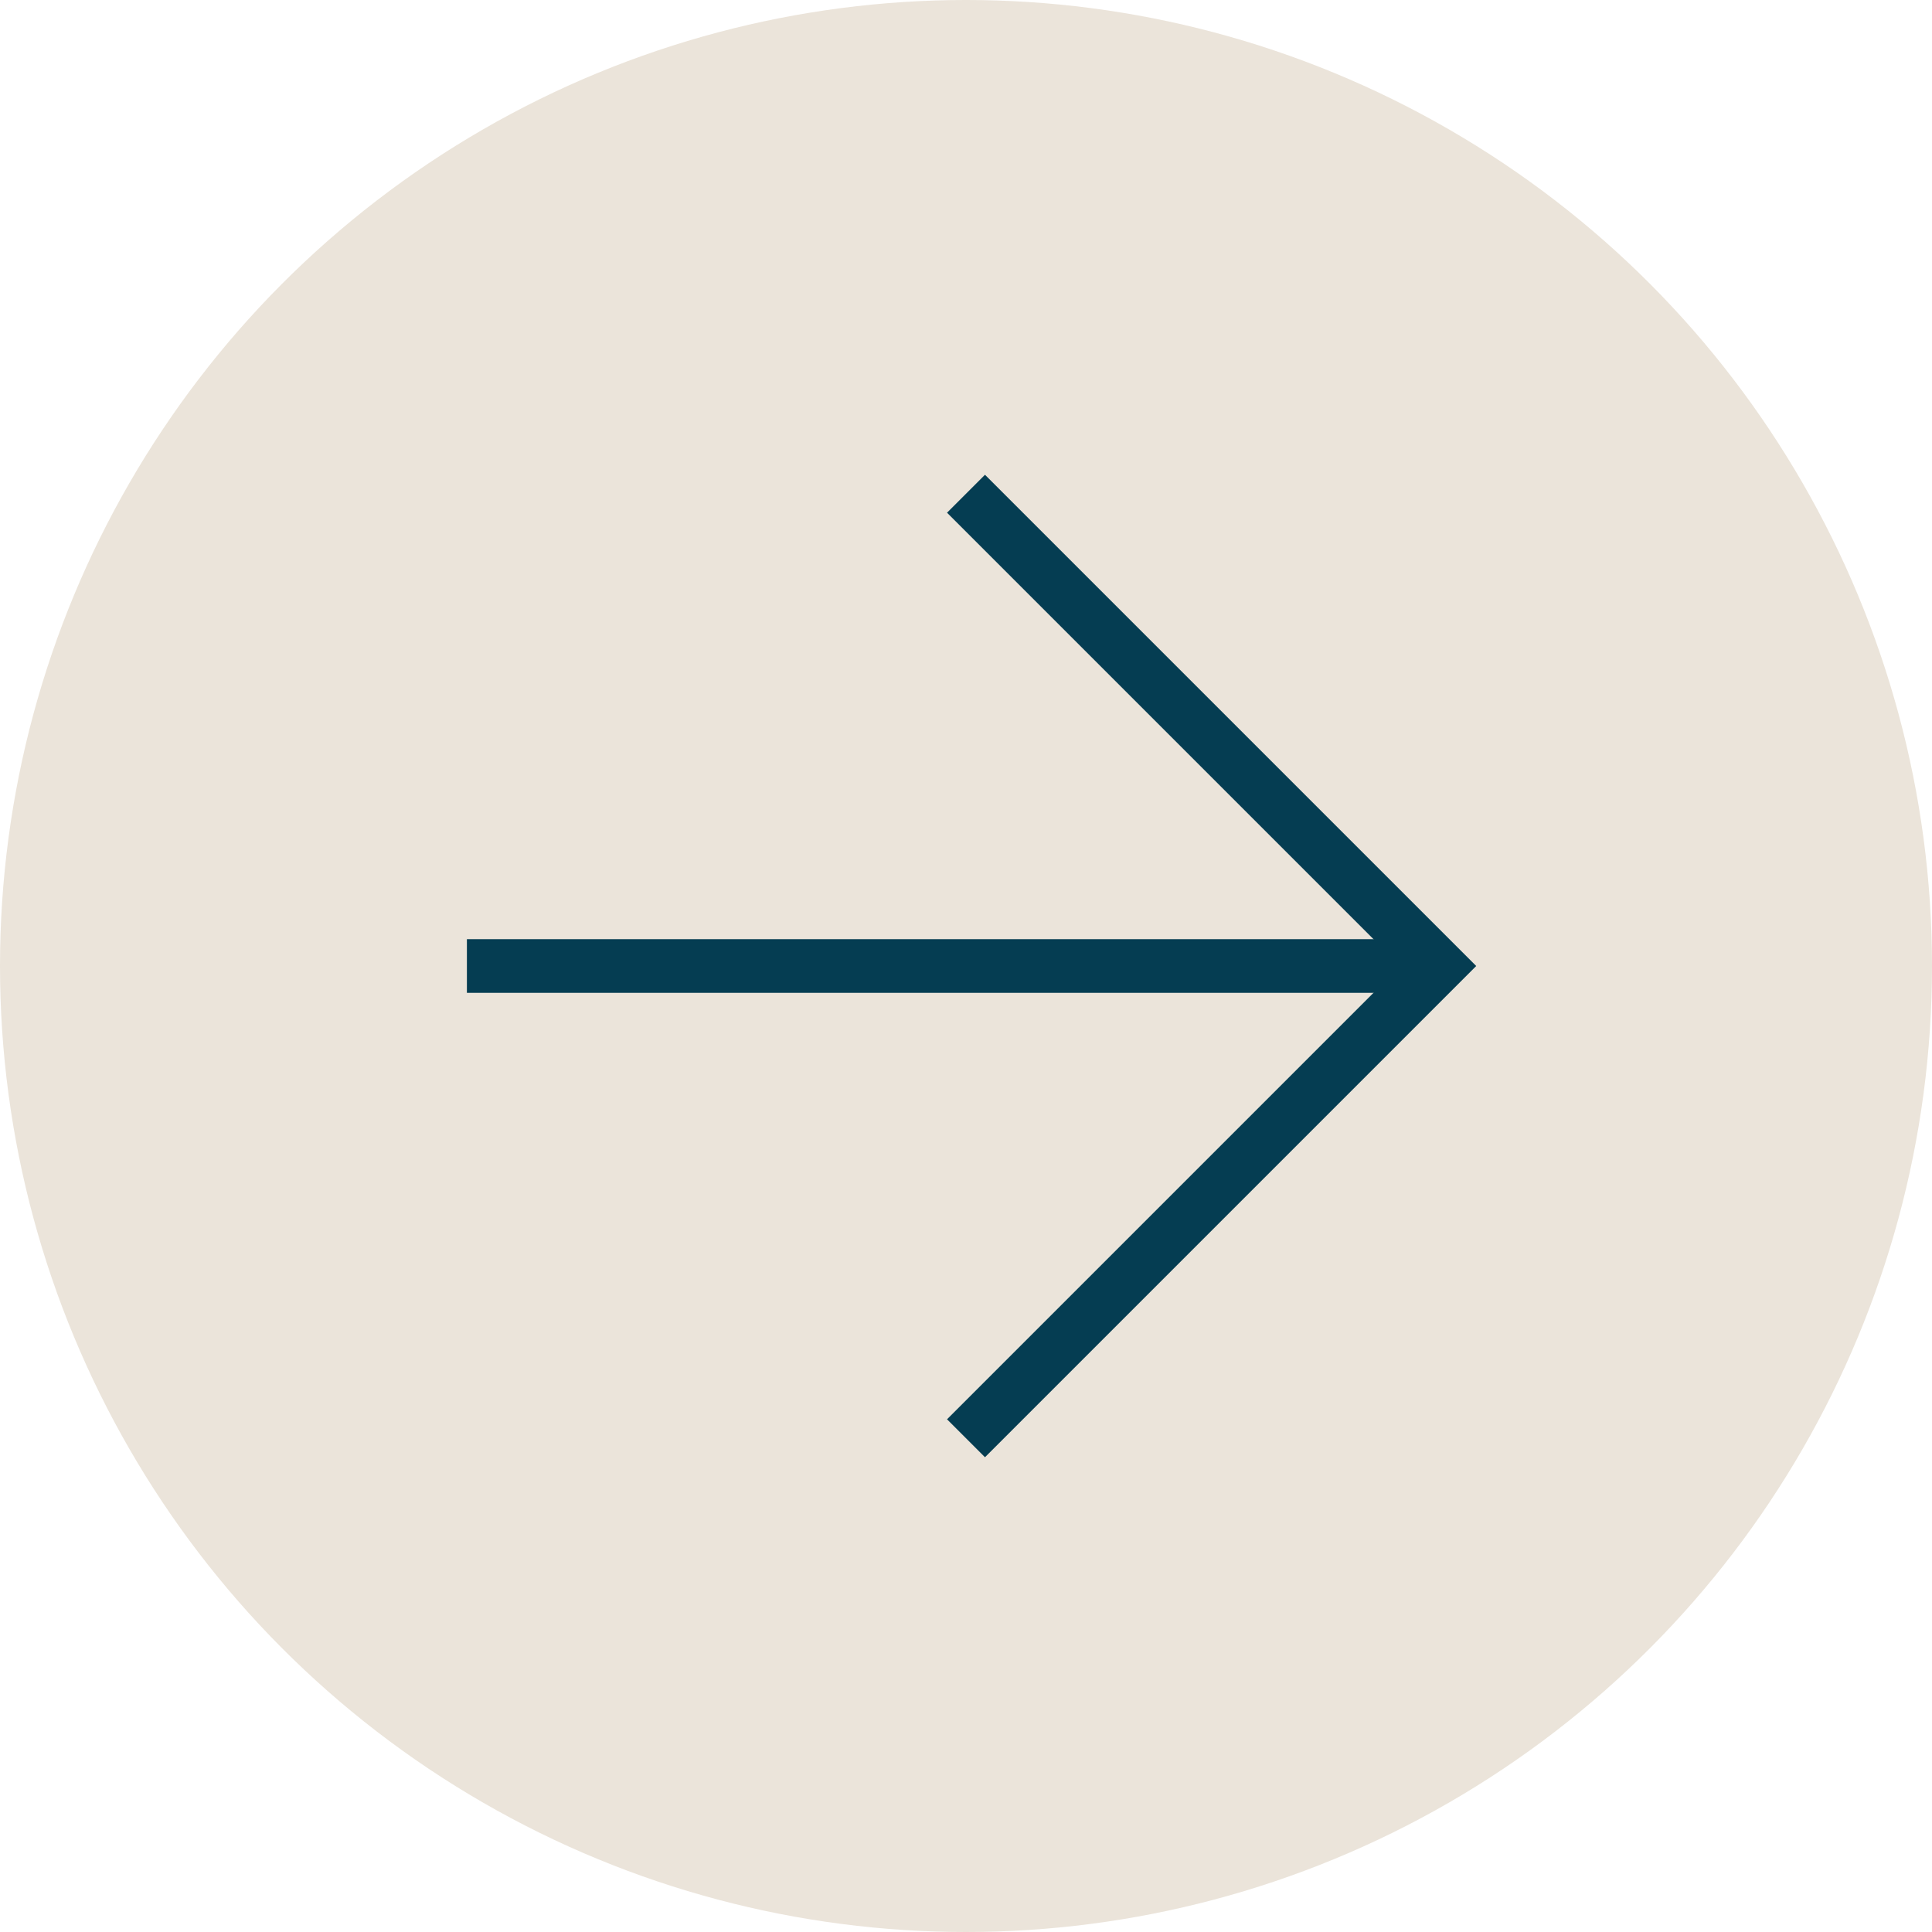
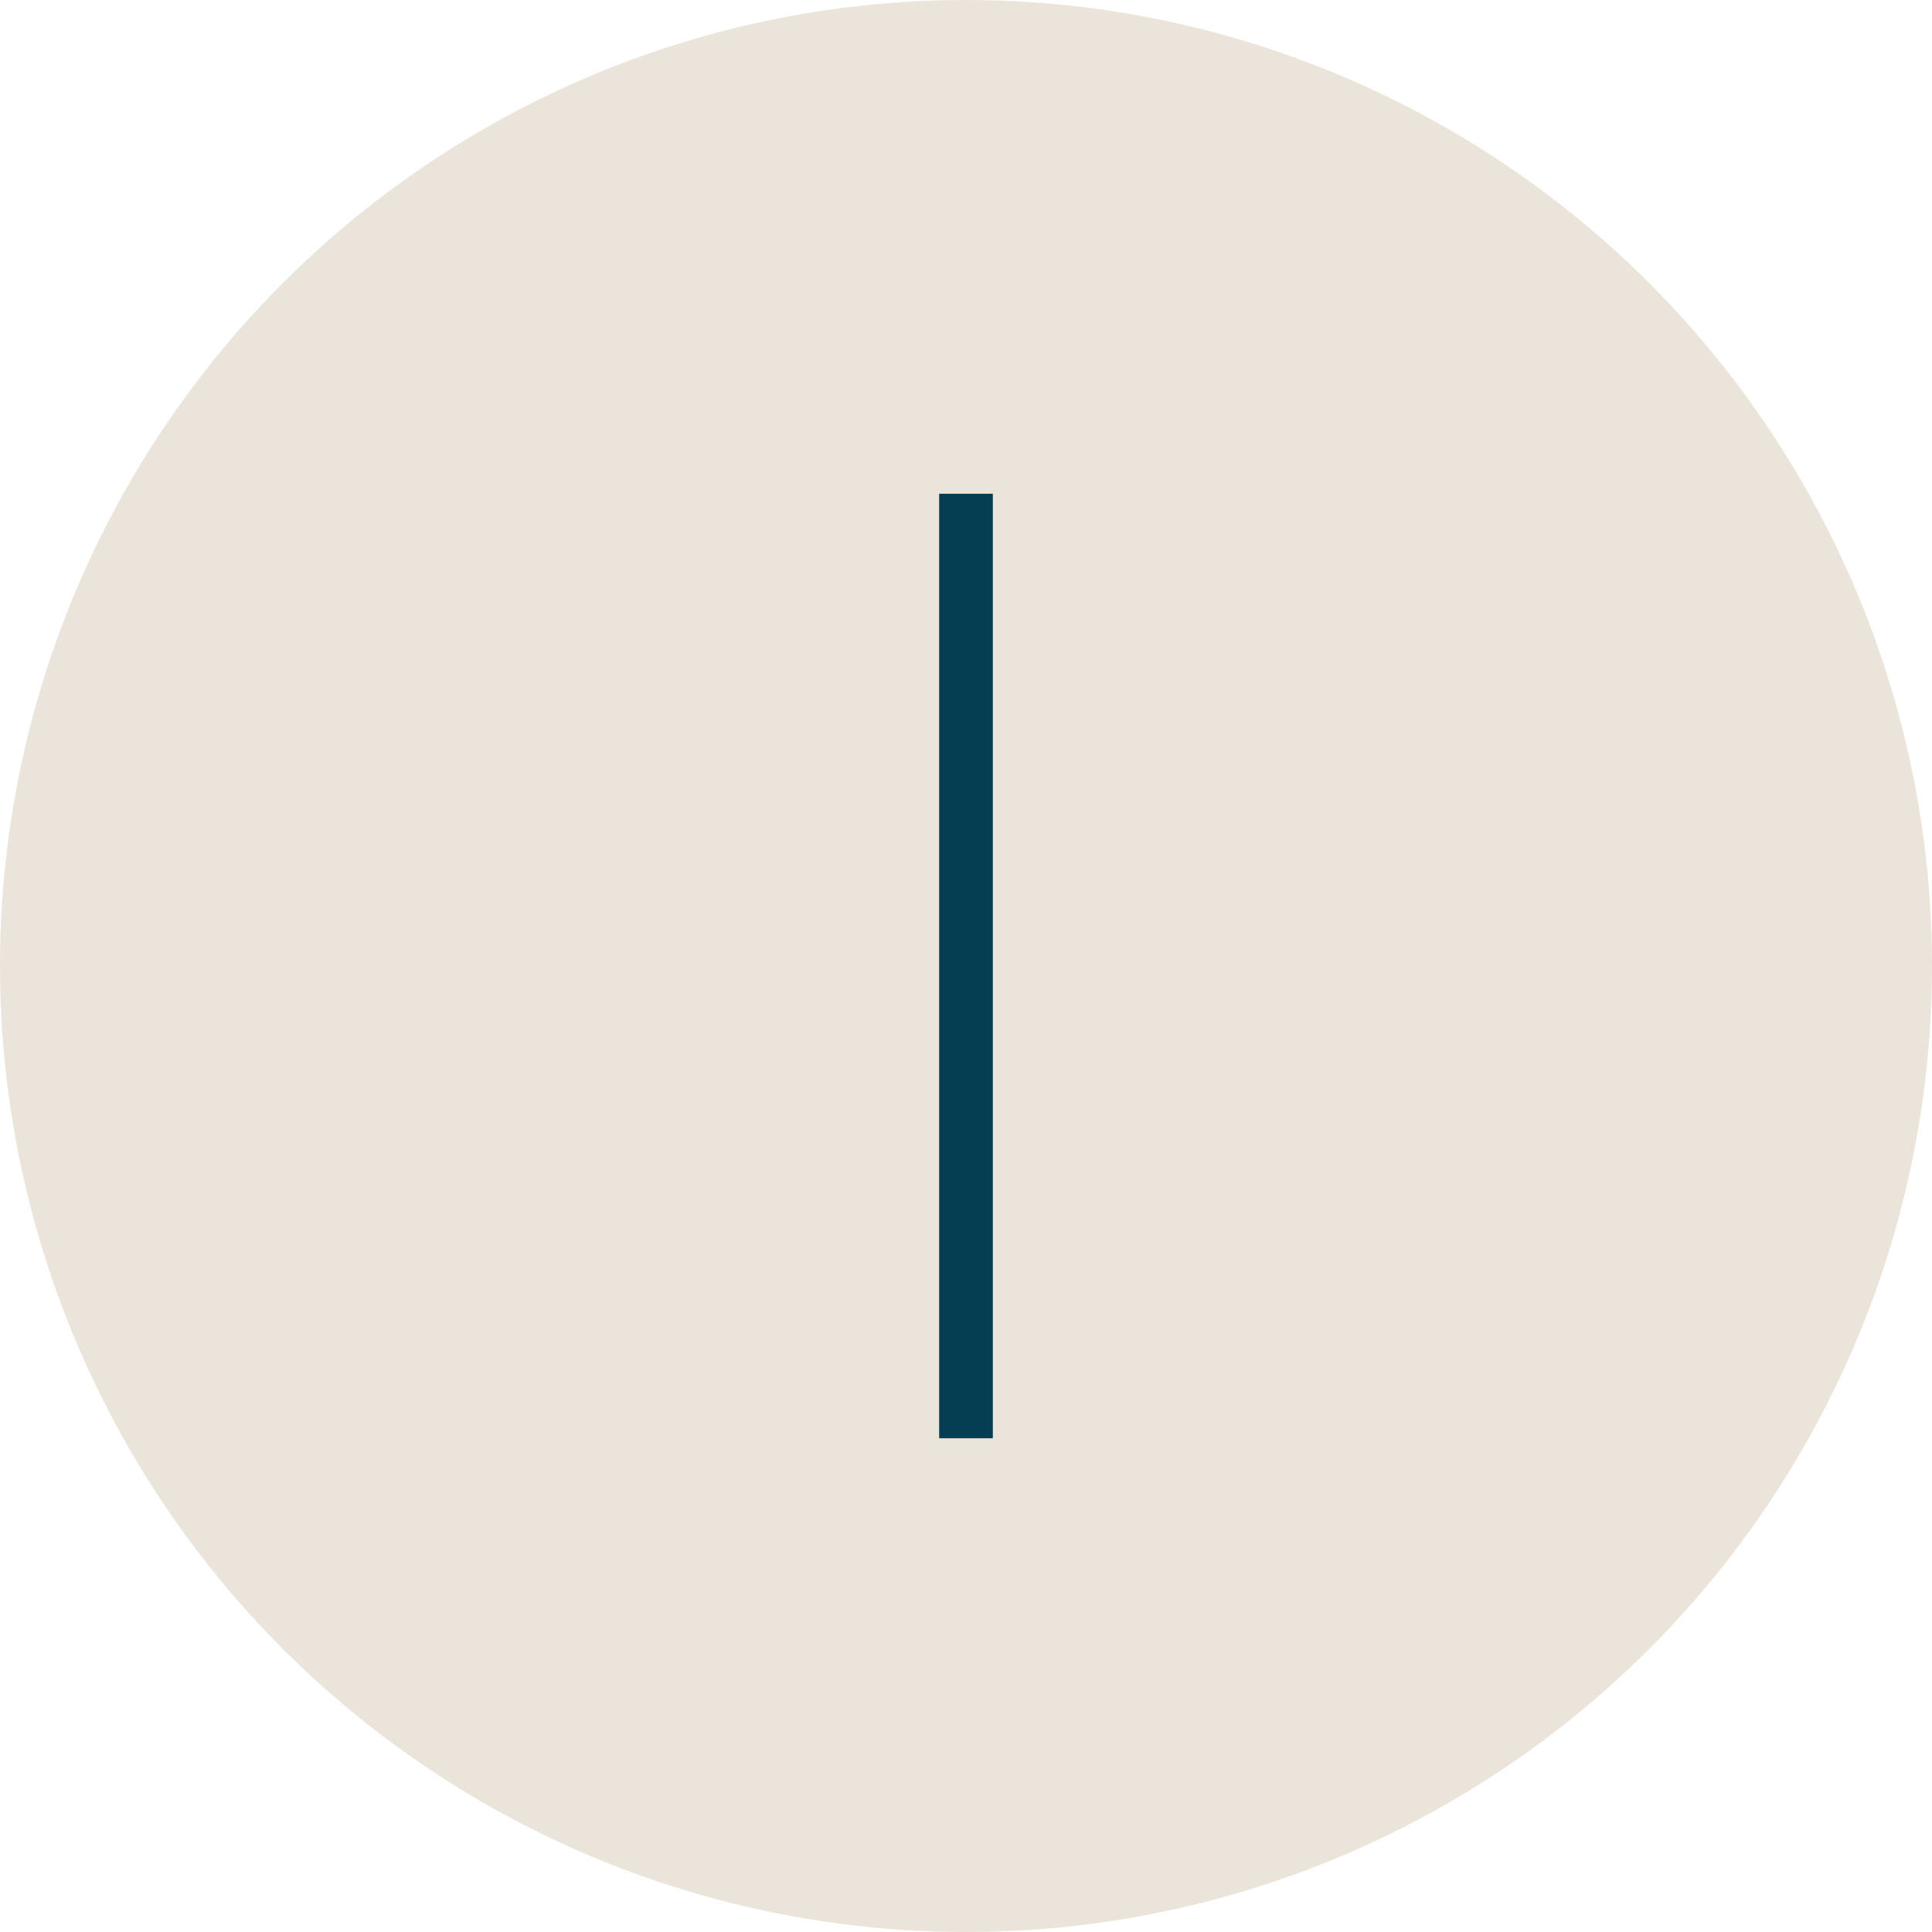
<svg xmlns="http://www.w3.org/2000/svg" version="1.1" id="Capa_1" x="0px" y="0px" viewBox="0 0 36 36" style="enable-background:new 0 0 36 36;" xml:space="preserve">
  <style type="text/css">
	.st0{fill:#EBE4DA;}
	.st1{fill:none;stroke:#053D52;}
	.st2{fill:none;stroke:#053D52;stroke-linecap:square;}
</style>
  <circle class="st0" cx="18" cy="18" r="18" />
  <g>
    <g>
-       <path class="st1" d="M18,26.8l8.8-8.8L18,9.2" />
-       <path class="st2" d="M9.2,18L23,18l3.3,0" />
+       <path class="st1" d="M18,26.8L18,9.2" />
    </g>
  </g>
</svg>